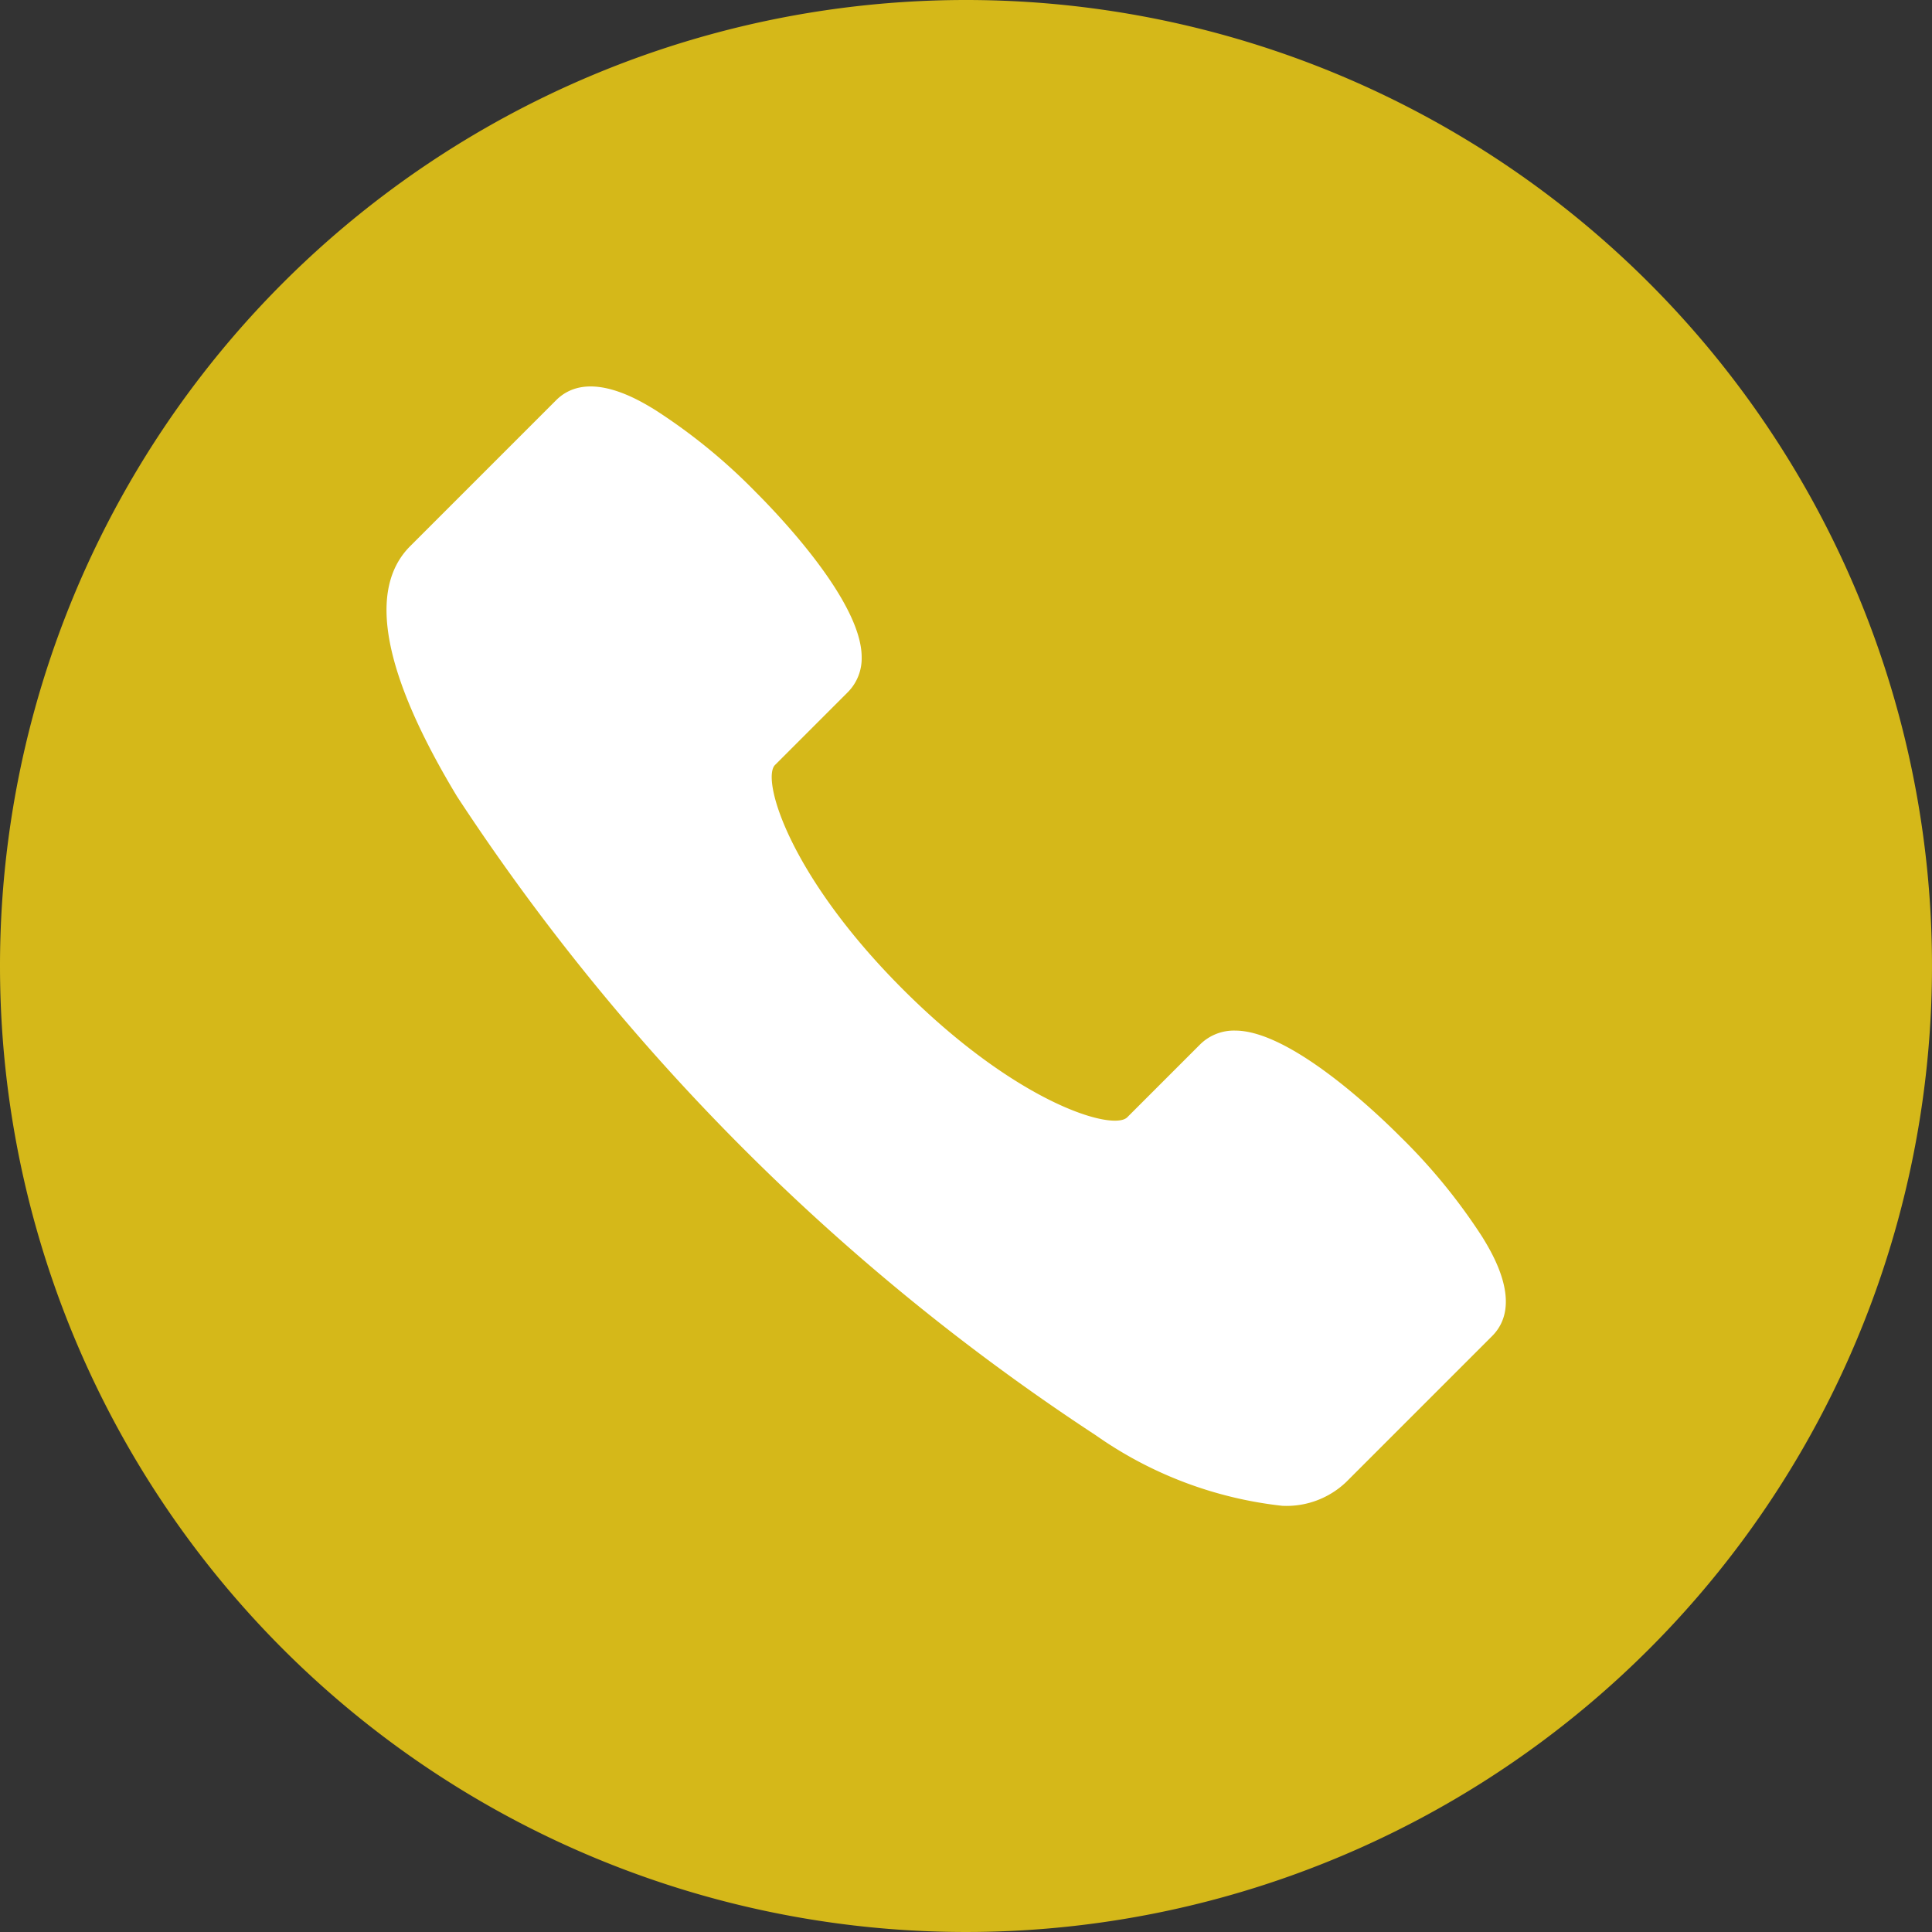
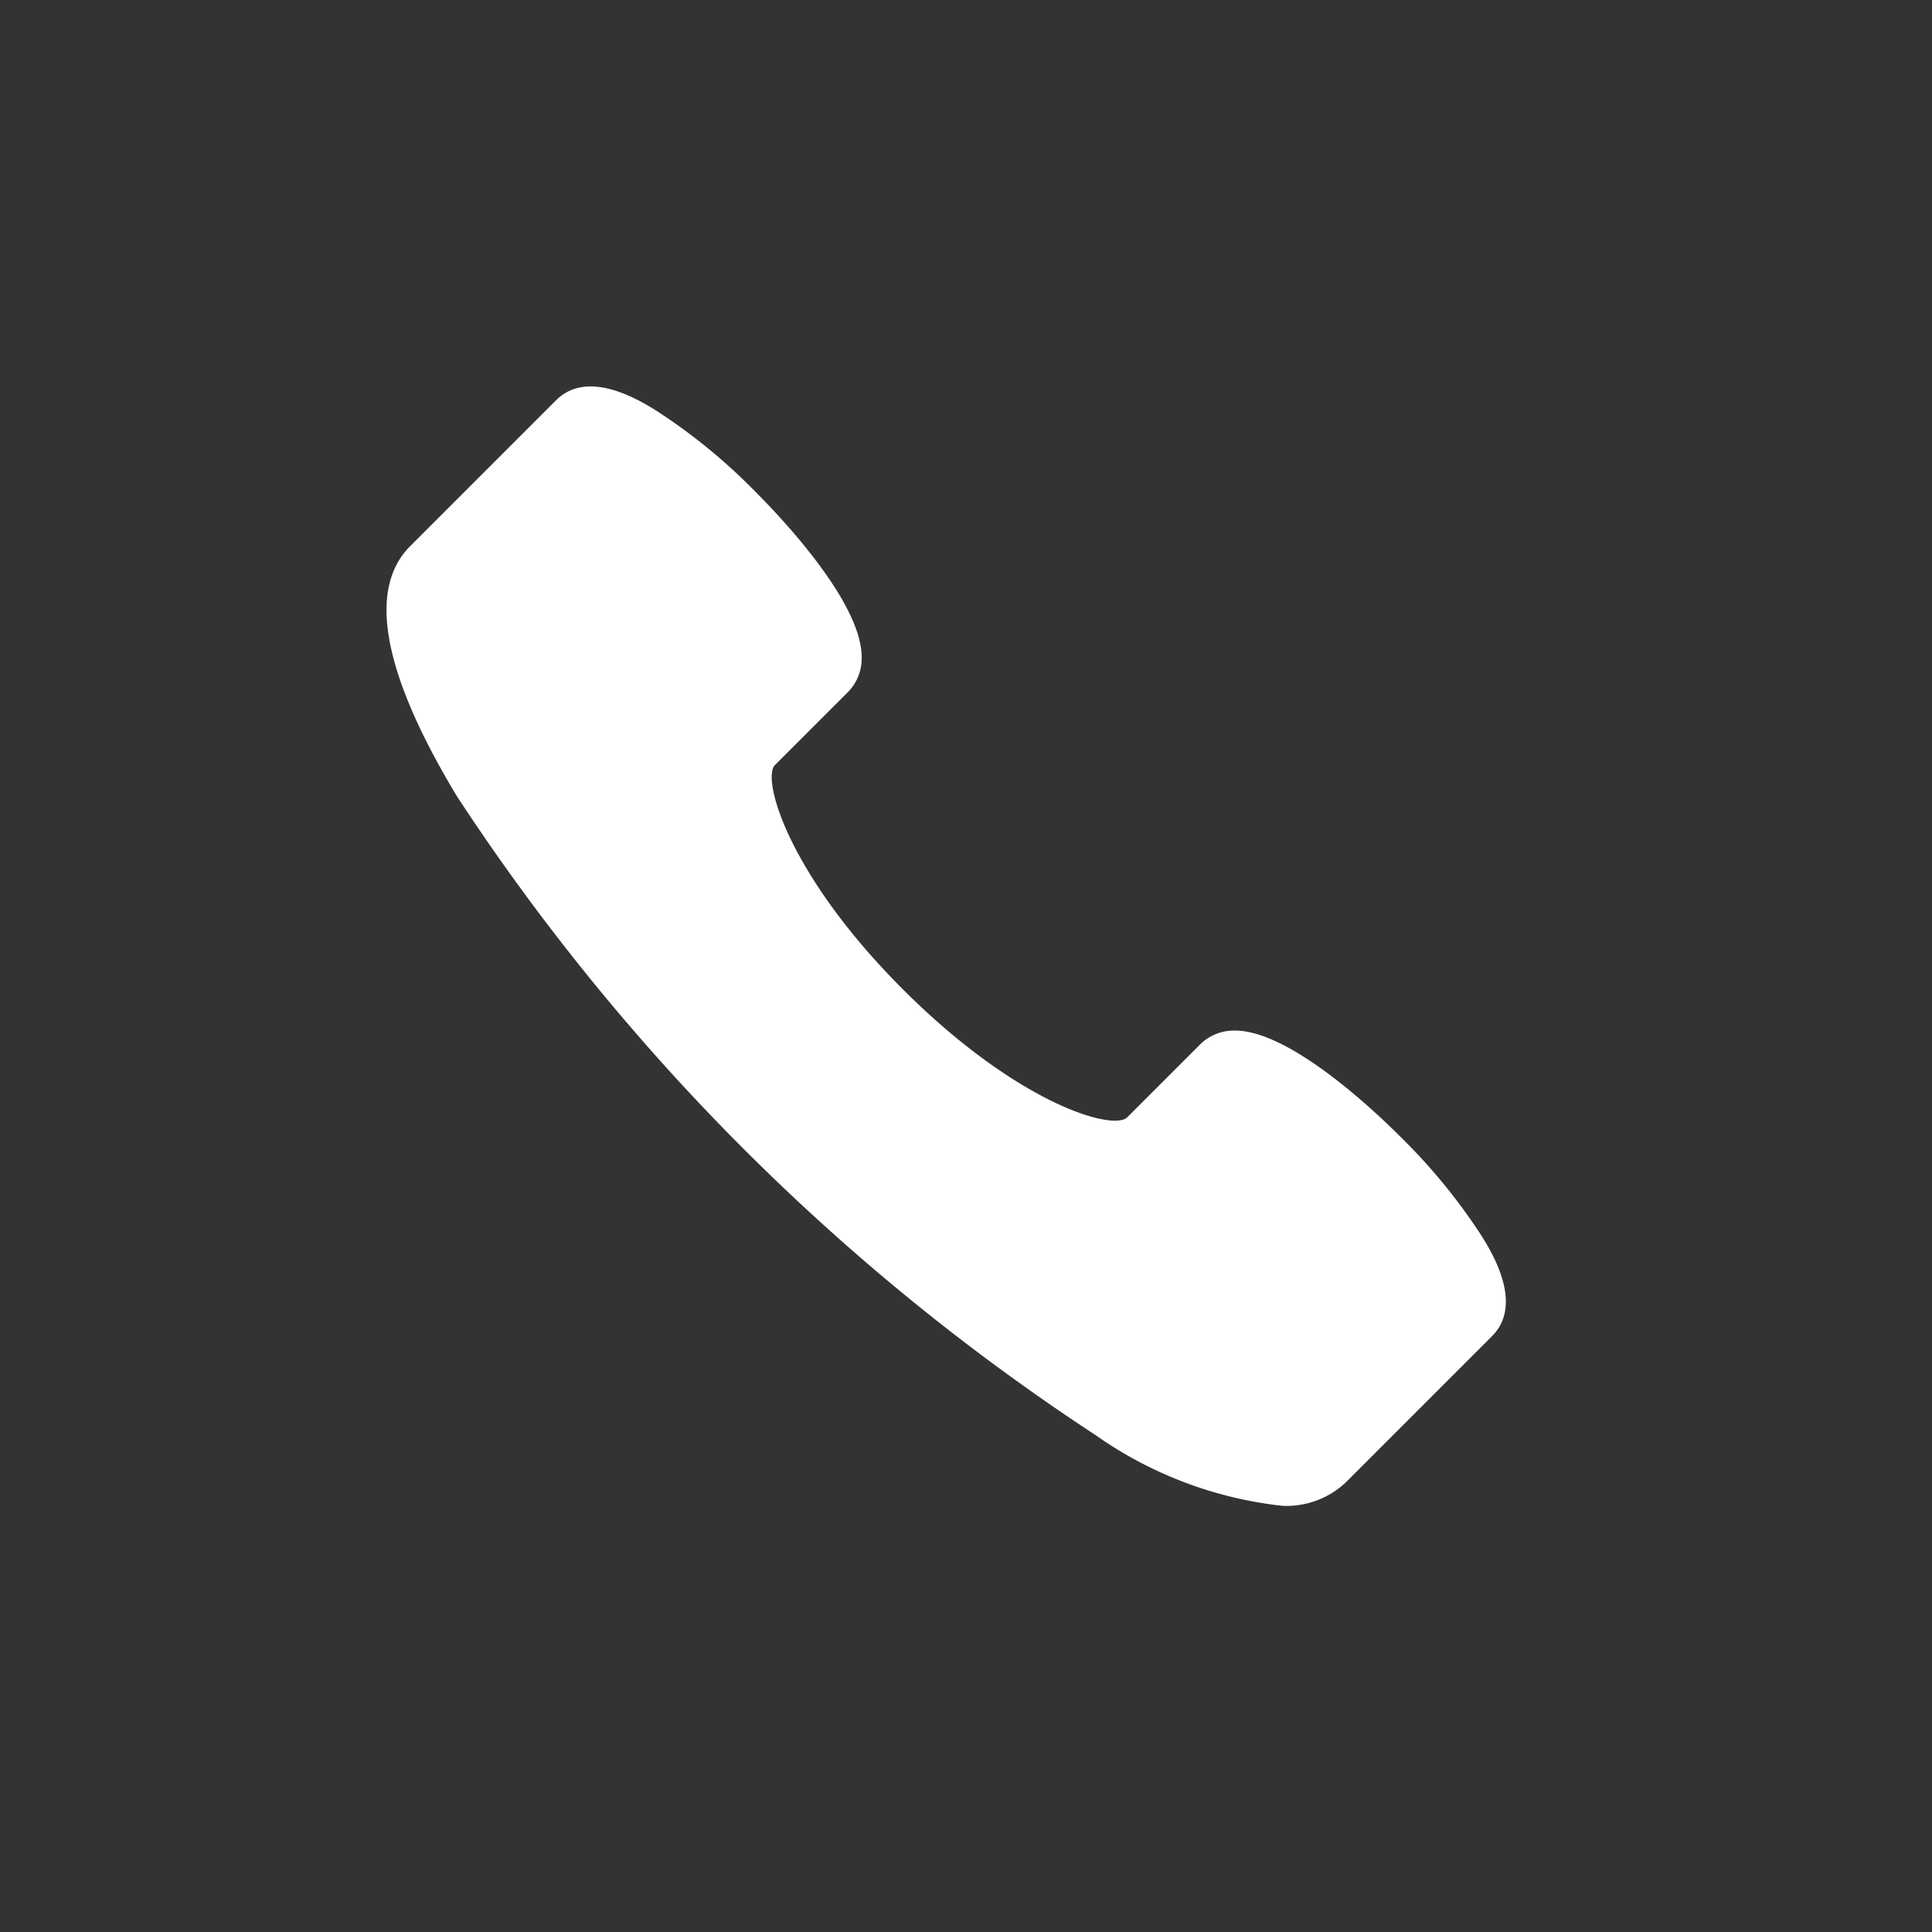
<svg xmlns="http://www.w3.org/2000/svg" width="30" height="30" viewBox="0 0 30 30">
  <rect x="0" y="0" width="30" height="30" fill="#333333" stroke="none" />
  <g id="Group_5585" data-name="Group 5585" transform="translate(-817 -3985)">
-     <path id="Path_4441" data-name="Path 4441" d="M15,0A15,15,0,1,1,0,15,15,15,0,0,1,15,0Z" transform="translate(817 3985)" fill="#d5b819" />
    <path id="Path_4440" data-name="Path 4440" d="M2392.036,2388.242a9.028,9.028,0,0,0-1.278-1.563c-.385-.386-1.709-1.643-2.56-1.643h0a.747.747,0,0,0-.544.214l-1.132,1.132c-.22.22-1.708-.211-3.484-1.987s-2.2-3.265-1.986-3.483l1.132-1.132a.745.745,0,0,0,.214-.543c0-.852-1.257-2.175-1.642-2.56a8.951,8.951,0,0,0-1.564-1.278c-.259-.159-1.049-.641-1.539-.151l-2.265,2.265c-.669.668-.426,1.977.726,3.886a34.4,34.4,0,0,0,9.921,9.922,6.207,6.207,0,0,0,2.893,1.094,1.342,1.342,0,0,0,.993-.369l2.265-2.265C2392.677,2389.291,2392.194,2388.5,2392.036,2388.242Z" transform="translate(-1552.018 1615.967)" fill="#fff" />
  </g>
</svg>